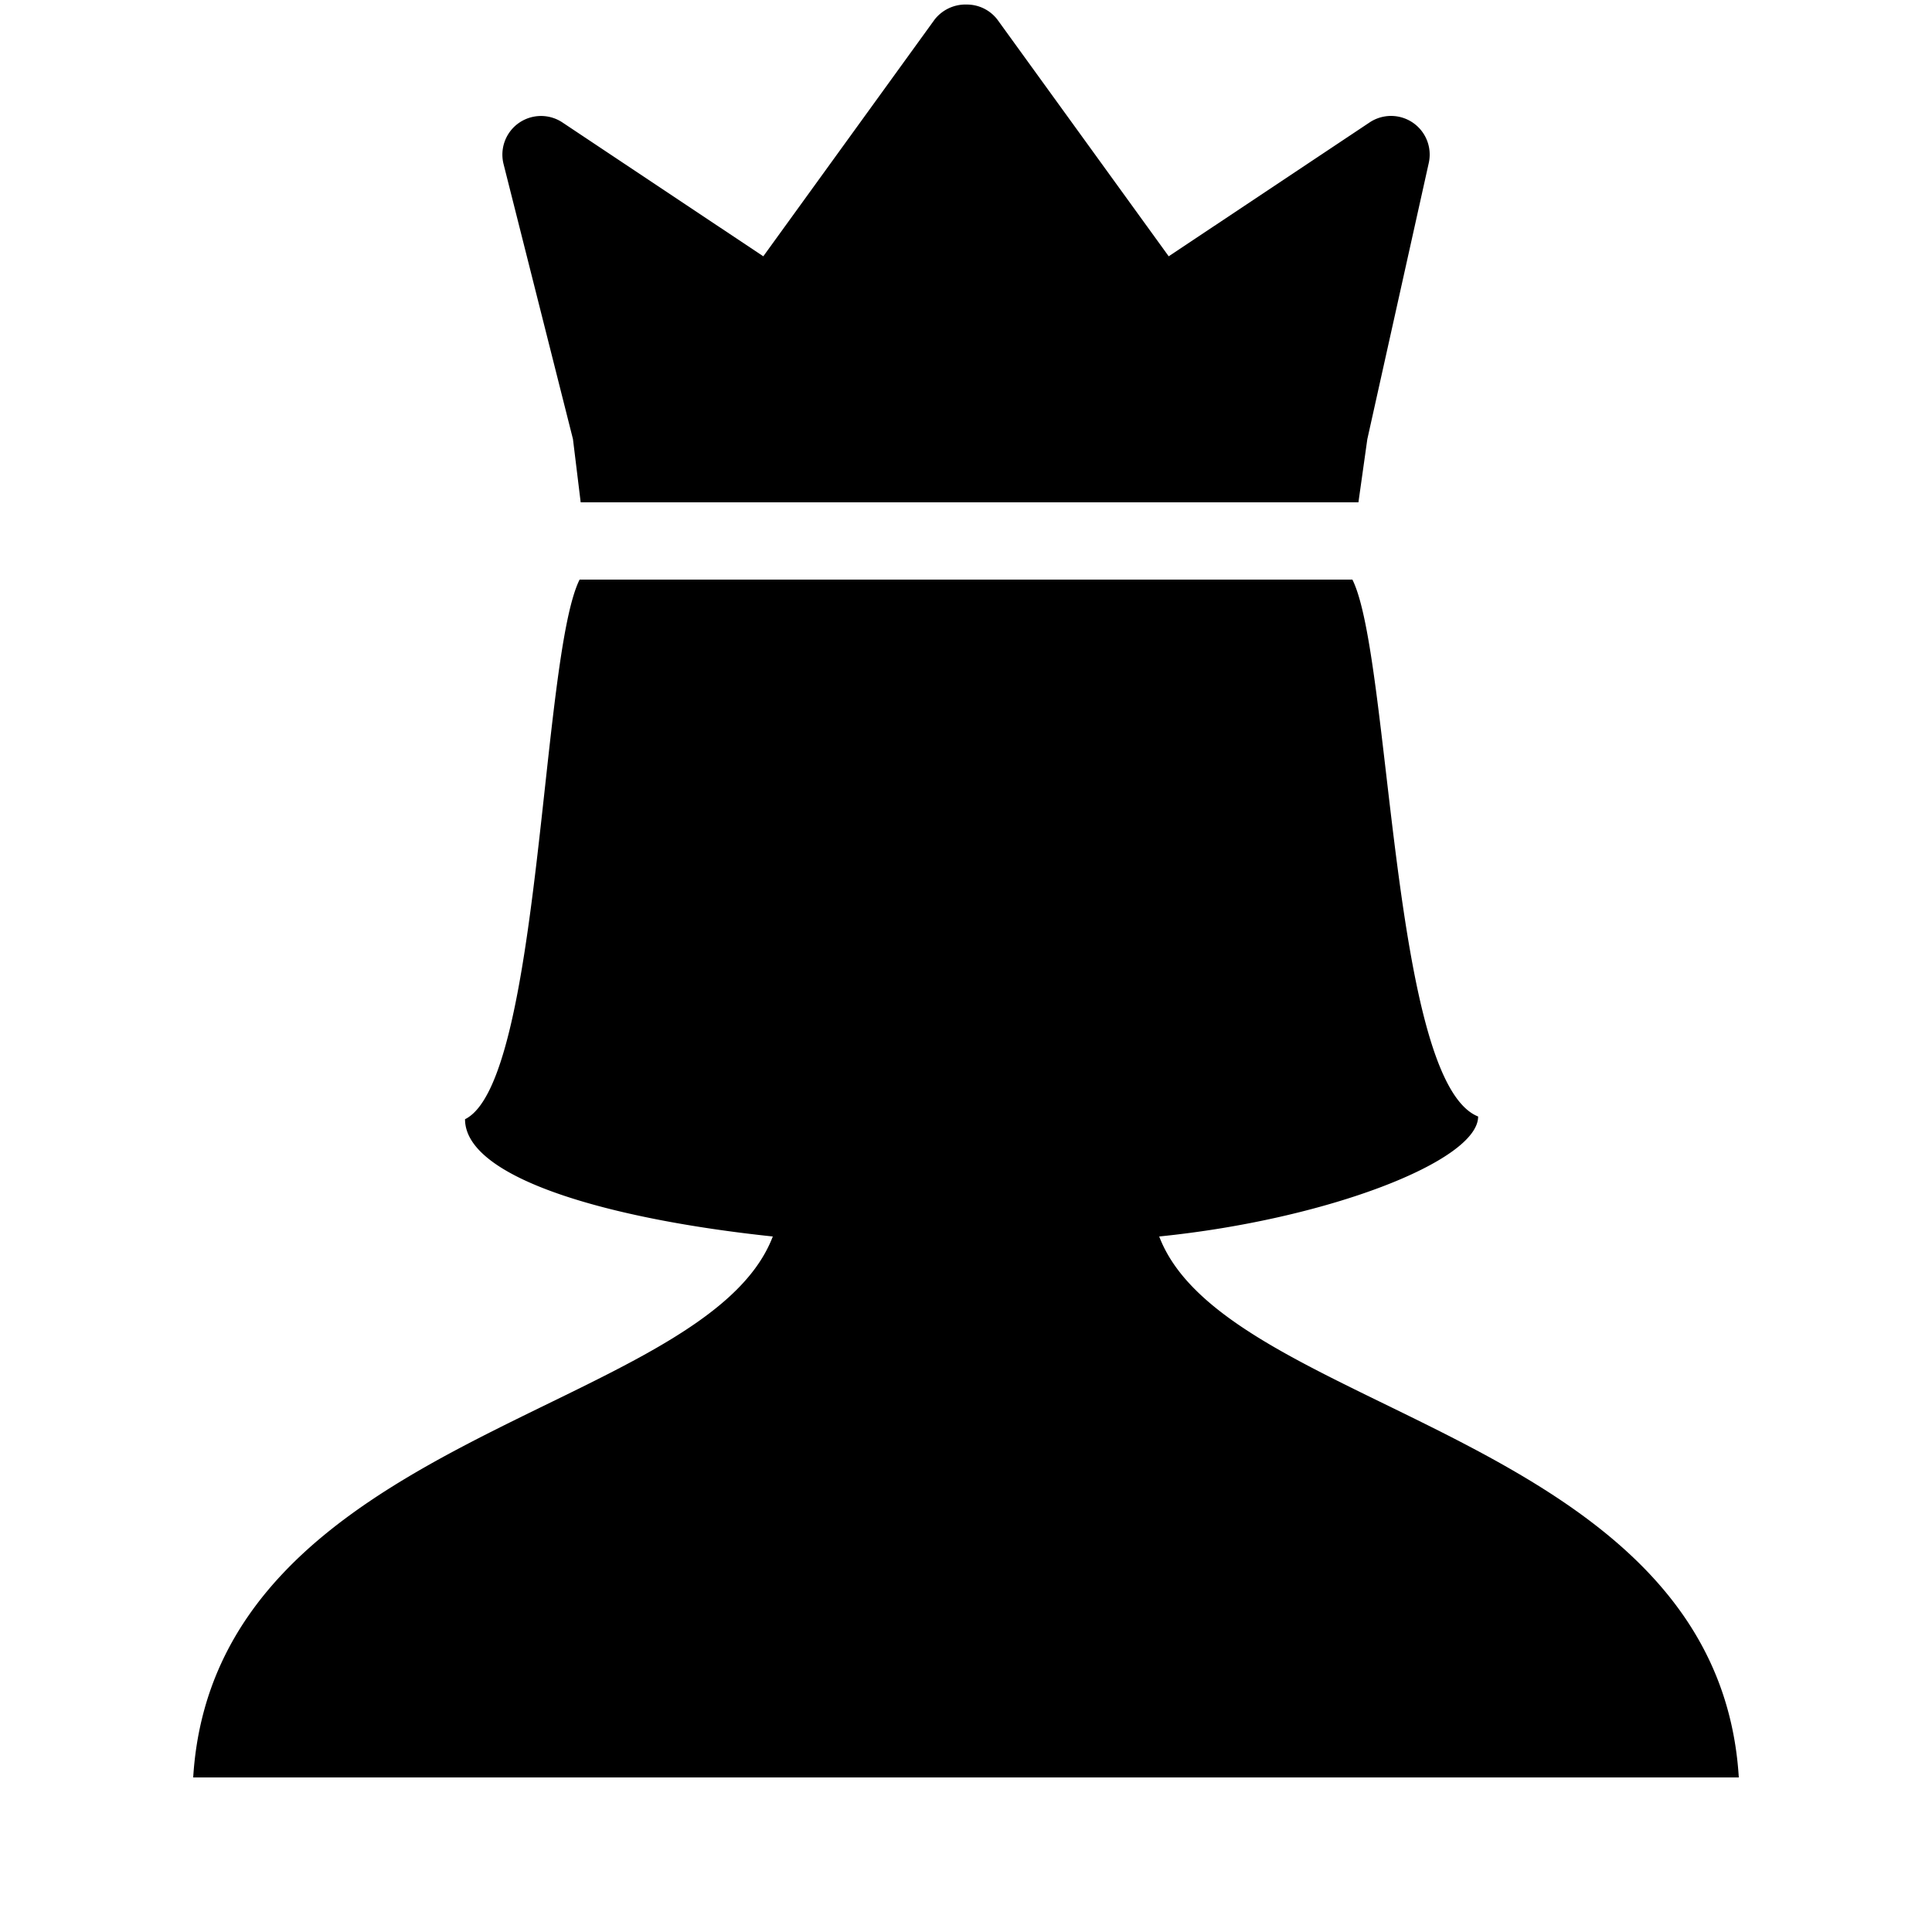
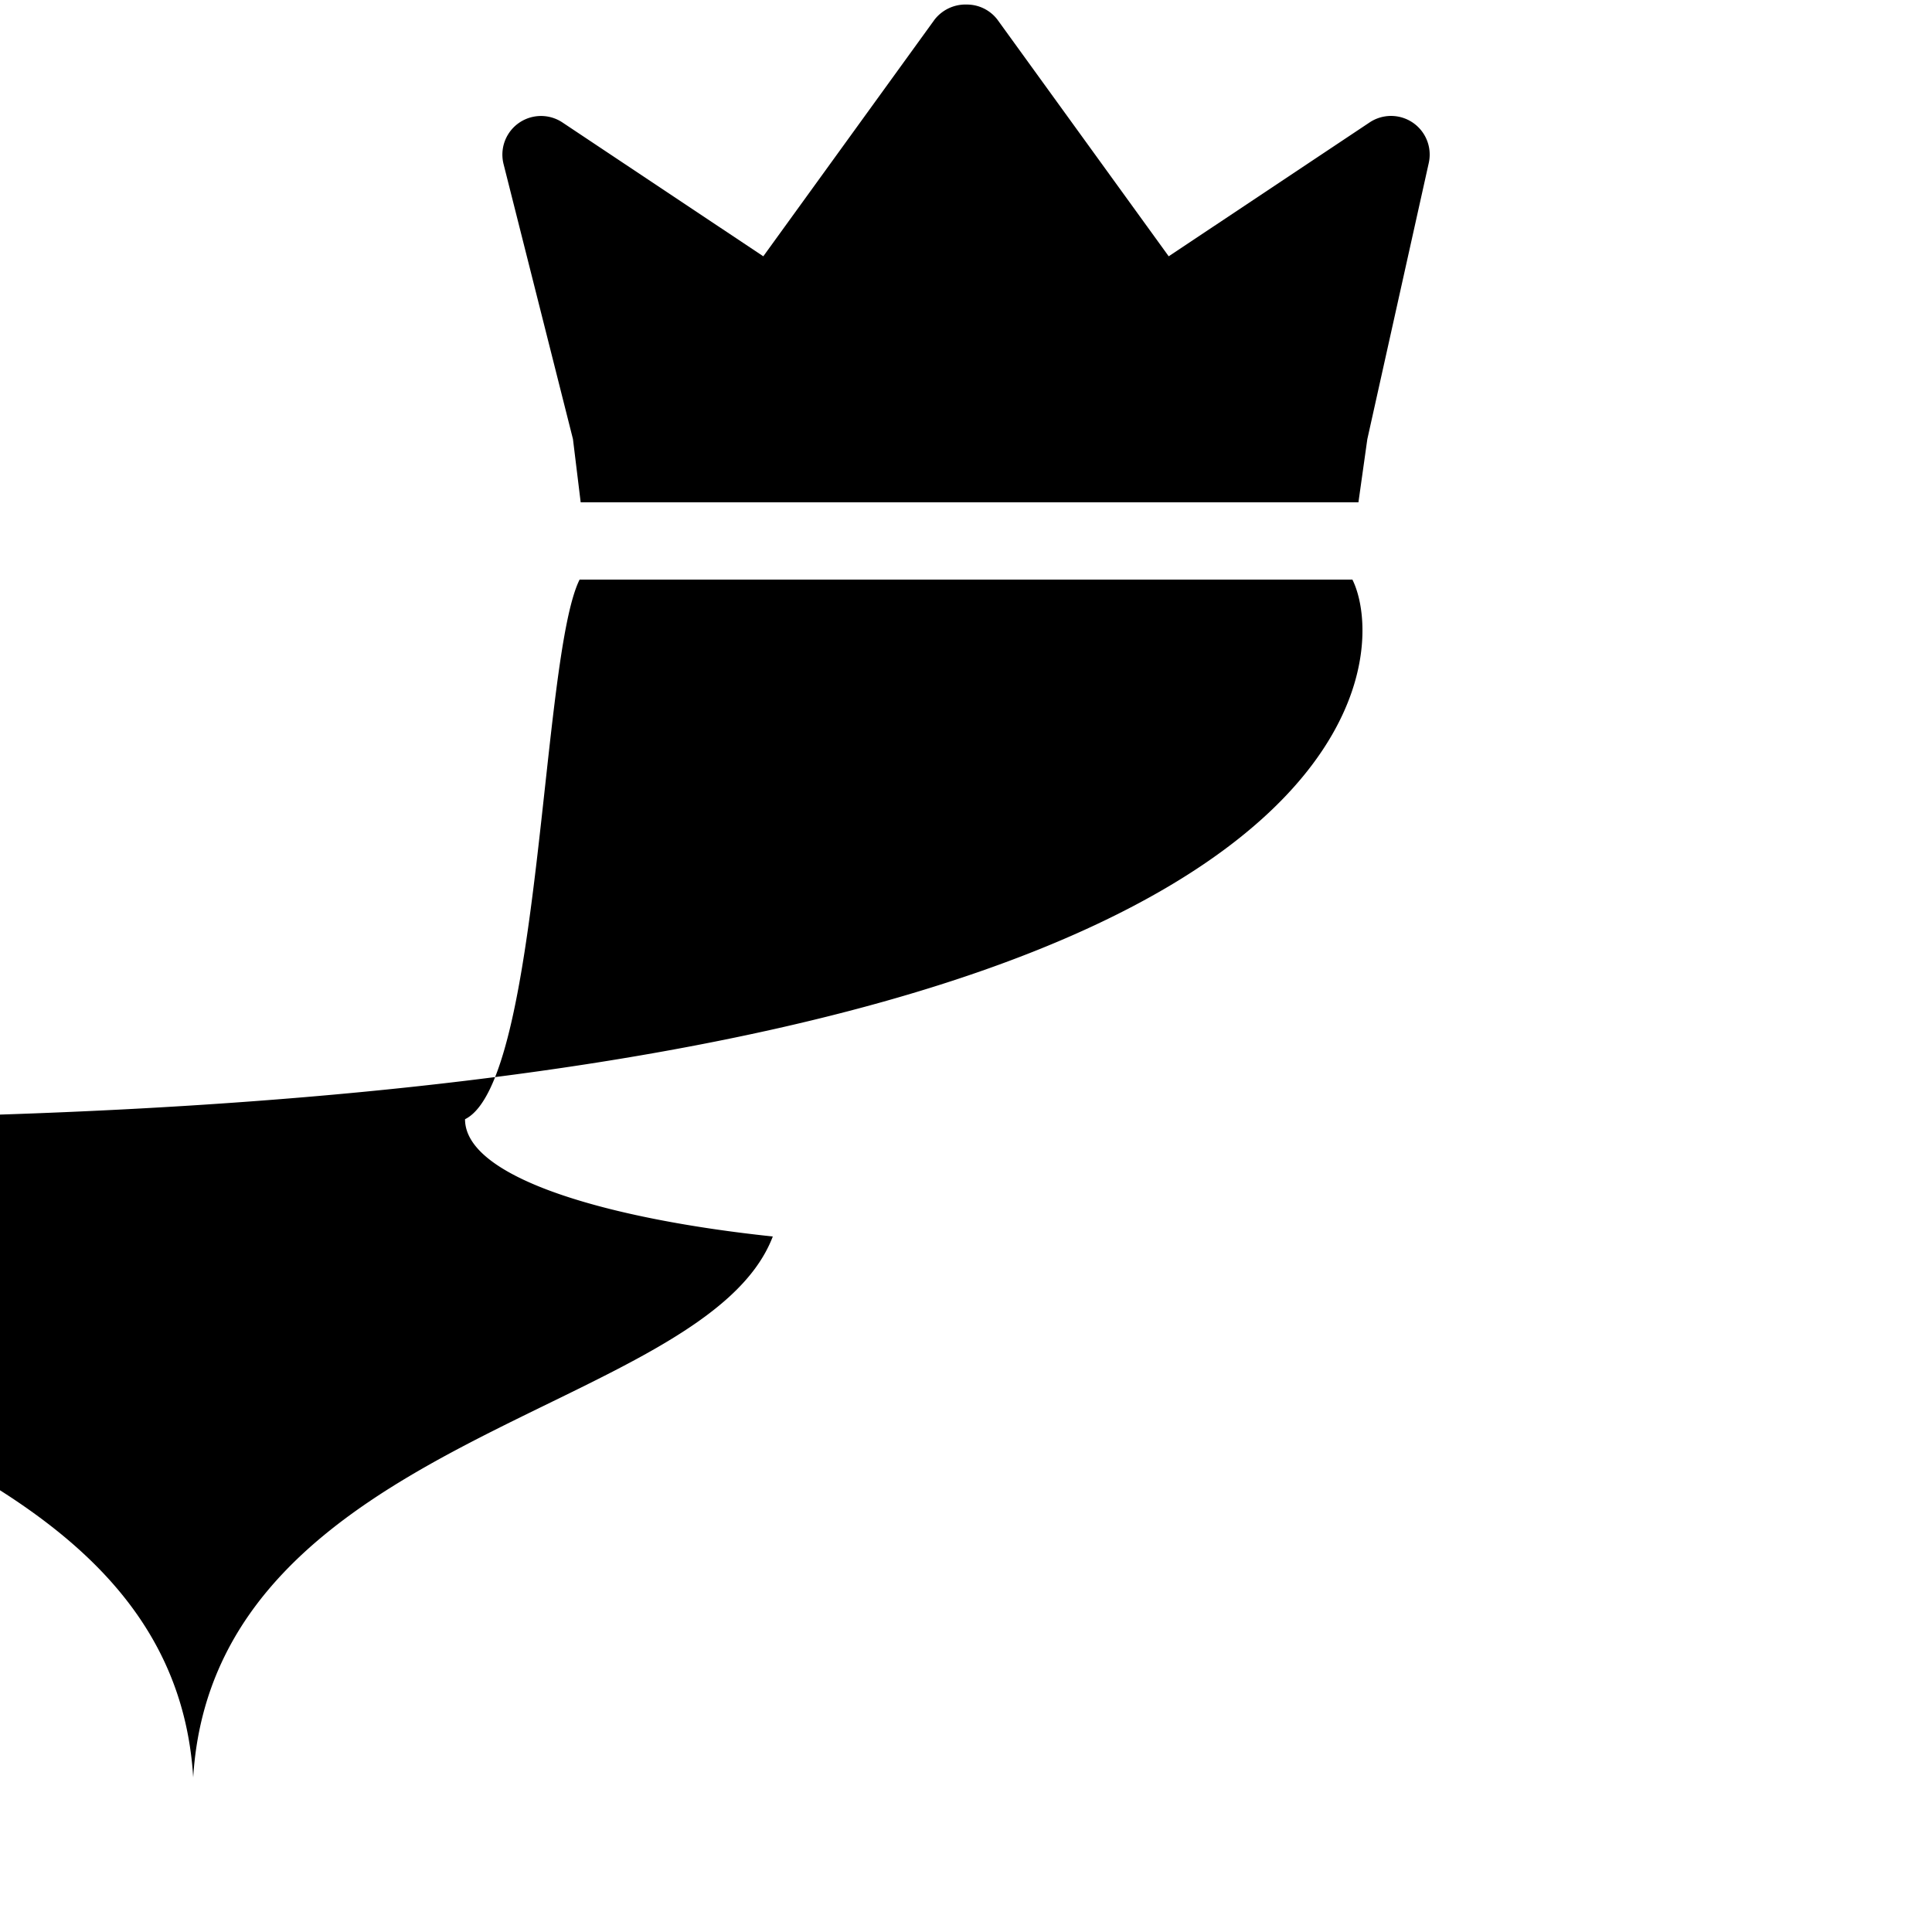
<svg xmlns="http://www.w3.org/2000/svg" viewBox="0 0 50 50">
-   <path d="M25 .117a1.016 1.016 0 0 0-.813.39l-4.433 6.126-5.2-3.465a1 1 0 0 0-1.523 1.074l1.797 7.121.2 1.637h20.128l.23-1.633 1.59-7.148a1 1 0 0 0-1.53-1.051l-5.2 3.465L25.813.508A.994.994 0 0 0 25 .118zM15 15c-1 2-1 13-2.965 13.965 0 1.531 3.746 2.59 7.965 3.035-1.754 4.605-14.453 5.117-15 14h40c-.547-8.883-13.246-9.395-15-14 4.344-.438 8.254-1.953 8.254-3.105C36 28 36 17 35 15z" />
+   <path d="M25 .117a1.016 1.016 0 0 0-.813.39l-4.433 6.126-5.2-3.465a1 1 0 0 0-1.523 1.074l1.797 7.121.2 1.637h20.128l.23-1.633 1.59-7.148a1 1 0 0 0-1.53-1.051l-5.2 3.465L25.813.508A.994.994 0 0 0 25 .118zM15 15c-1 2-1 13-2.965 13.965 0 1.531 3.746 2.59 7.965 3.035-1.754 4.605-14.453 5.117-15 14c-.547-8.883-13.246-9.395-15-14 4.344-.438 8.254-1.953 8.254-3.105C36 28 36 17 35 15z" />
</svg>